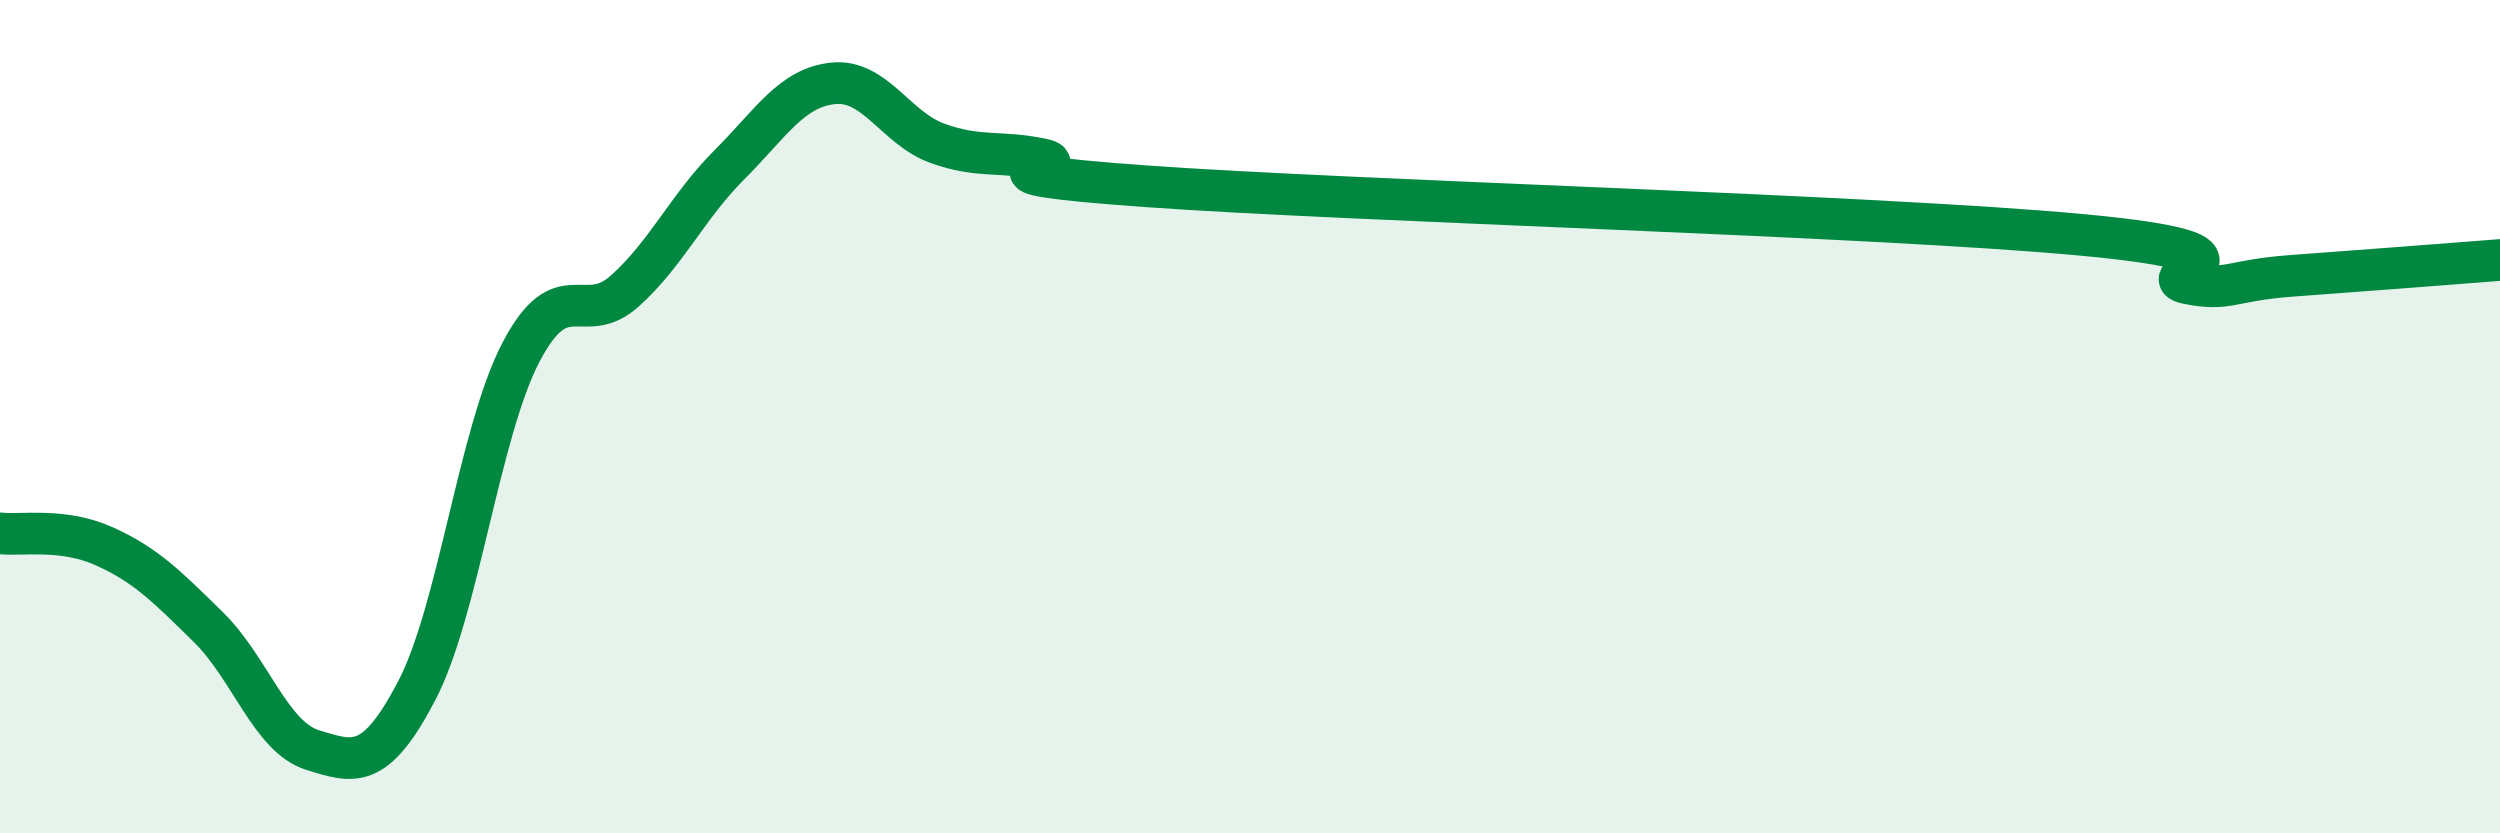
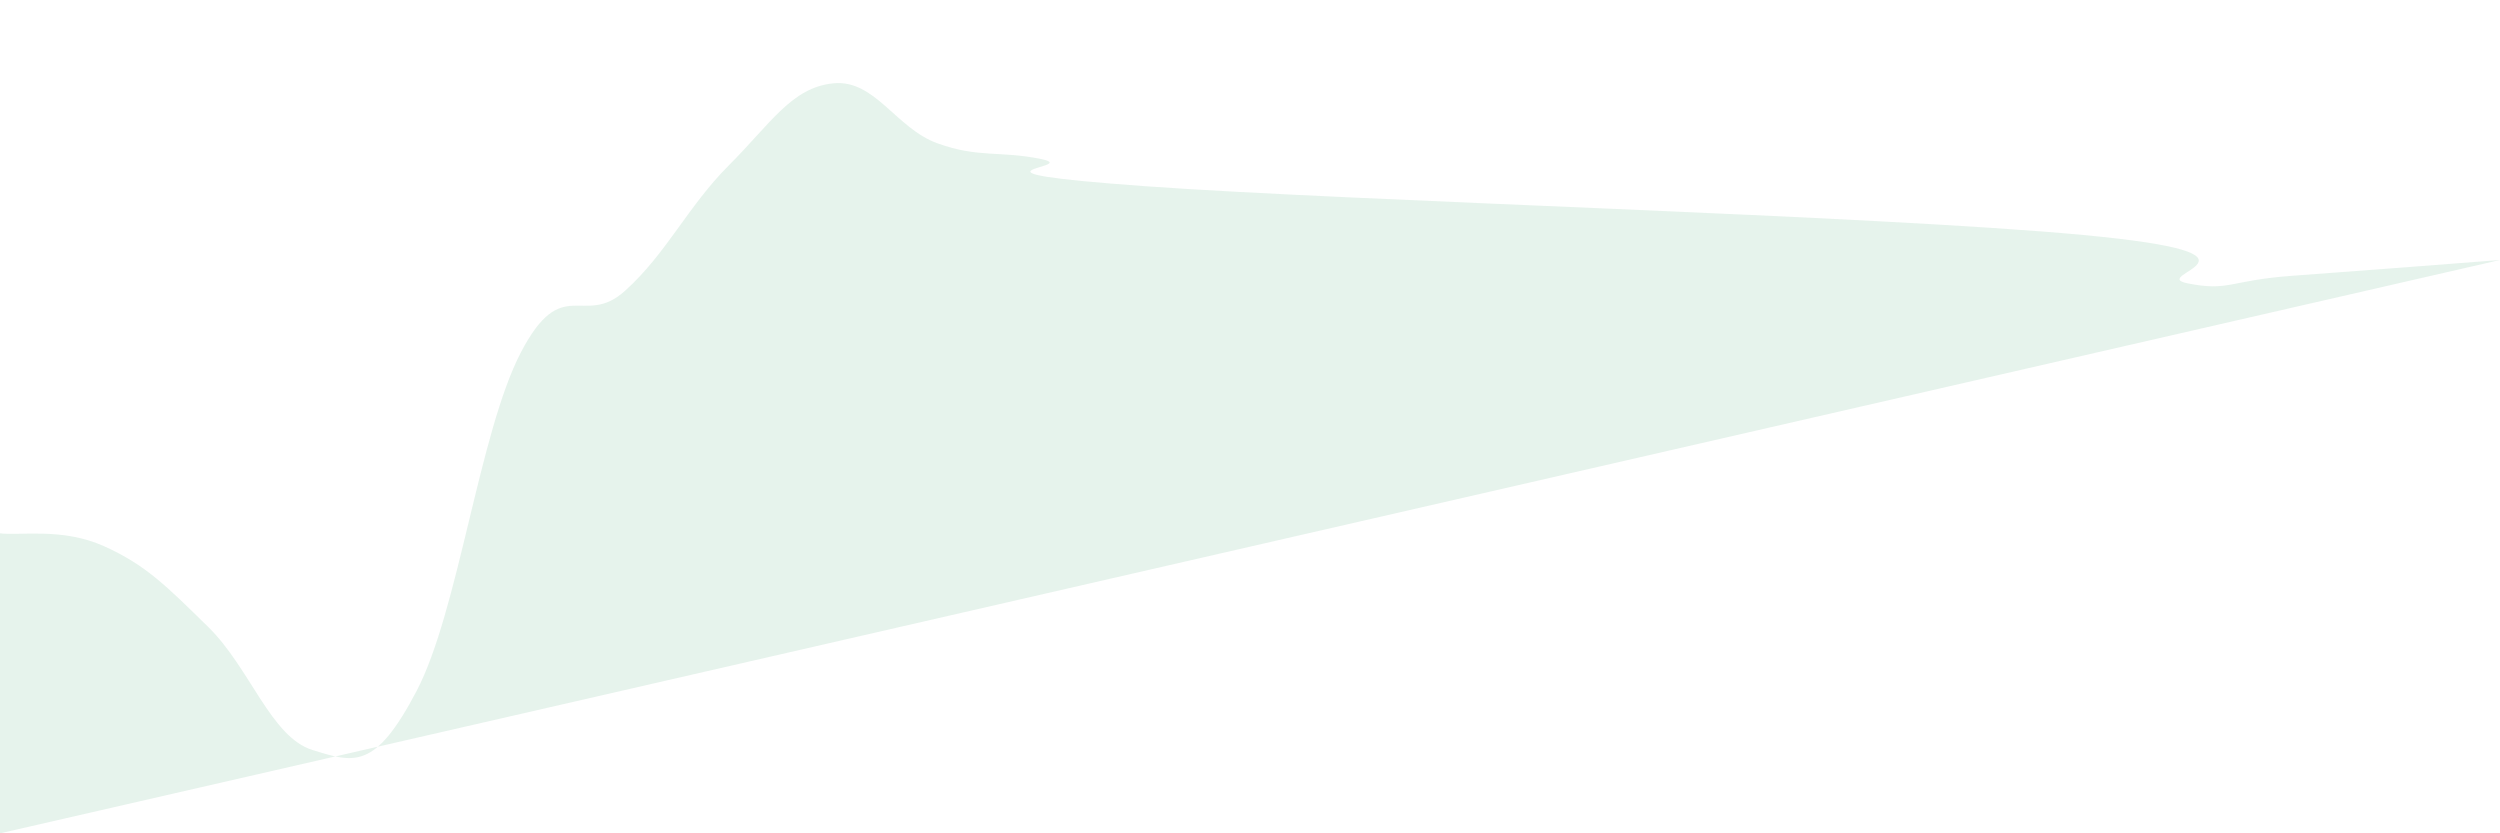
<svg xmlns="http://www.w3.org/2000/svg" width="60" height="20" viewBox="0 0 60 20">
-   <path d="M 0,12.8 C 0.5,12.86 1.5,12.66 2.5,13.11 C 3.5,13.56 4,14.07 5,15.05 C 6,16.03 6.5,17.69 7.5,18 C 8.5,18.31 9,18.49 10,16.58 C 11,14.67 11.5,10.38 12.5,8.46 C 13.5,6.54 14,7.88 15,6.98 C 16,6.08 16.5,4.96 17.5,3.96 C 18.5,2.96 19,2.1 20,2 C 21,1.9 21.5,3.08 22.5,3.44 C 23.5,3.8 24,3.61 25,3.82 C 26,4.03 22.5,4.11 27.5,4.47 C 32.5,4.83 45,5.17 50,5.64 C 55,6.11 51.5,6.6 52.5,6.8 C 53.5,7 53.5,6.73 55,6.62 C 56.5,6.51 59,6.32 60,6.24L60 20L0 20Z" fill="#008740" opacity="0.1" stroke-linecap="round" stroke-linejoin="round" />
-   <path d="M 0,12.8 C 0.5,12.86 1.5,12.66 2.5,13.11 C 3.5,13.56 4,14.07 5,15.05 C 6,16.03 6.5,17.69 7.5,18 C 8.5,18.31 9,18.49 10,16.58 C 11,14.67 11.5,10.38 12.5,8.46 C 13.5,6.54 14,7.88 15,6.98 C 16,6.08 16.5,4.96 17.5,3.96 C 18.5,2.96 19,2.1 20,2 C 21,1.9 21.5,3.08 22.5,3.44 C 23.5,3.8 24,3.61 25,3.82 C 26,4.03 22.5,4.11 27.5,4.47 C 32.5,4.83 45,5.17 50,5.64 C 55,6.11 51.5,6.6 52.5,6.8 C 53.5,7 53.5,6.73 55,6.62 C 56.5,6.51 59,6.32 60,6.24" stroke="#008740" stroke-width="1" fill="none" stroke-linecap="round" stroke-linejoin="round" />
+   <path d="M 0,12.8 C 0.5,12.86 1.5,12.66 2.5,13.11 C 3.5,13.56 4,14.07 5,15.05 C 6,16.03 6.5,17.69 7.5,18 C 8.5,18.31 9,18.49 10,16.58 C 11,14.67 11.5,10.38 12.5,8.46 C 13.5,6.54 14,7.88 15,6.98 C 16,6.08 16.5,4.96 17.5,3.96 C 18.5,2.96 19,2.1 20,2 C 21,1.9 21.5,3.08 22.5,3.44 C 23.5,3.8 24,3.61 25,3.82 C 26,4.03 22.5,4.11 27.5,4.47 C 32.5,4.83 45,5.17 50,5.64 C 55,6.11 51.5,6.6 52.5,6.8 C 53.5,7 53.5,6.73 55,6.62 C 56.5,6.51 59,6.32 60,6.24L0 20Z" fill="#008740" opacity="0.1" stroke-linecap="round" stroke-linejoin="round" />
</svg>